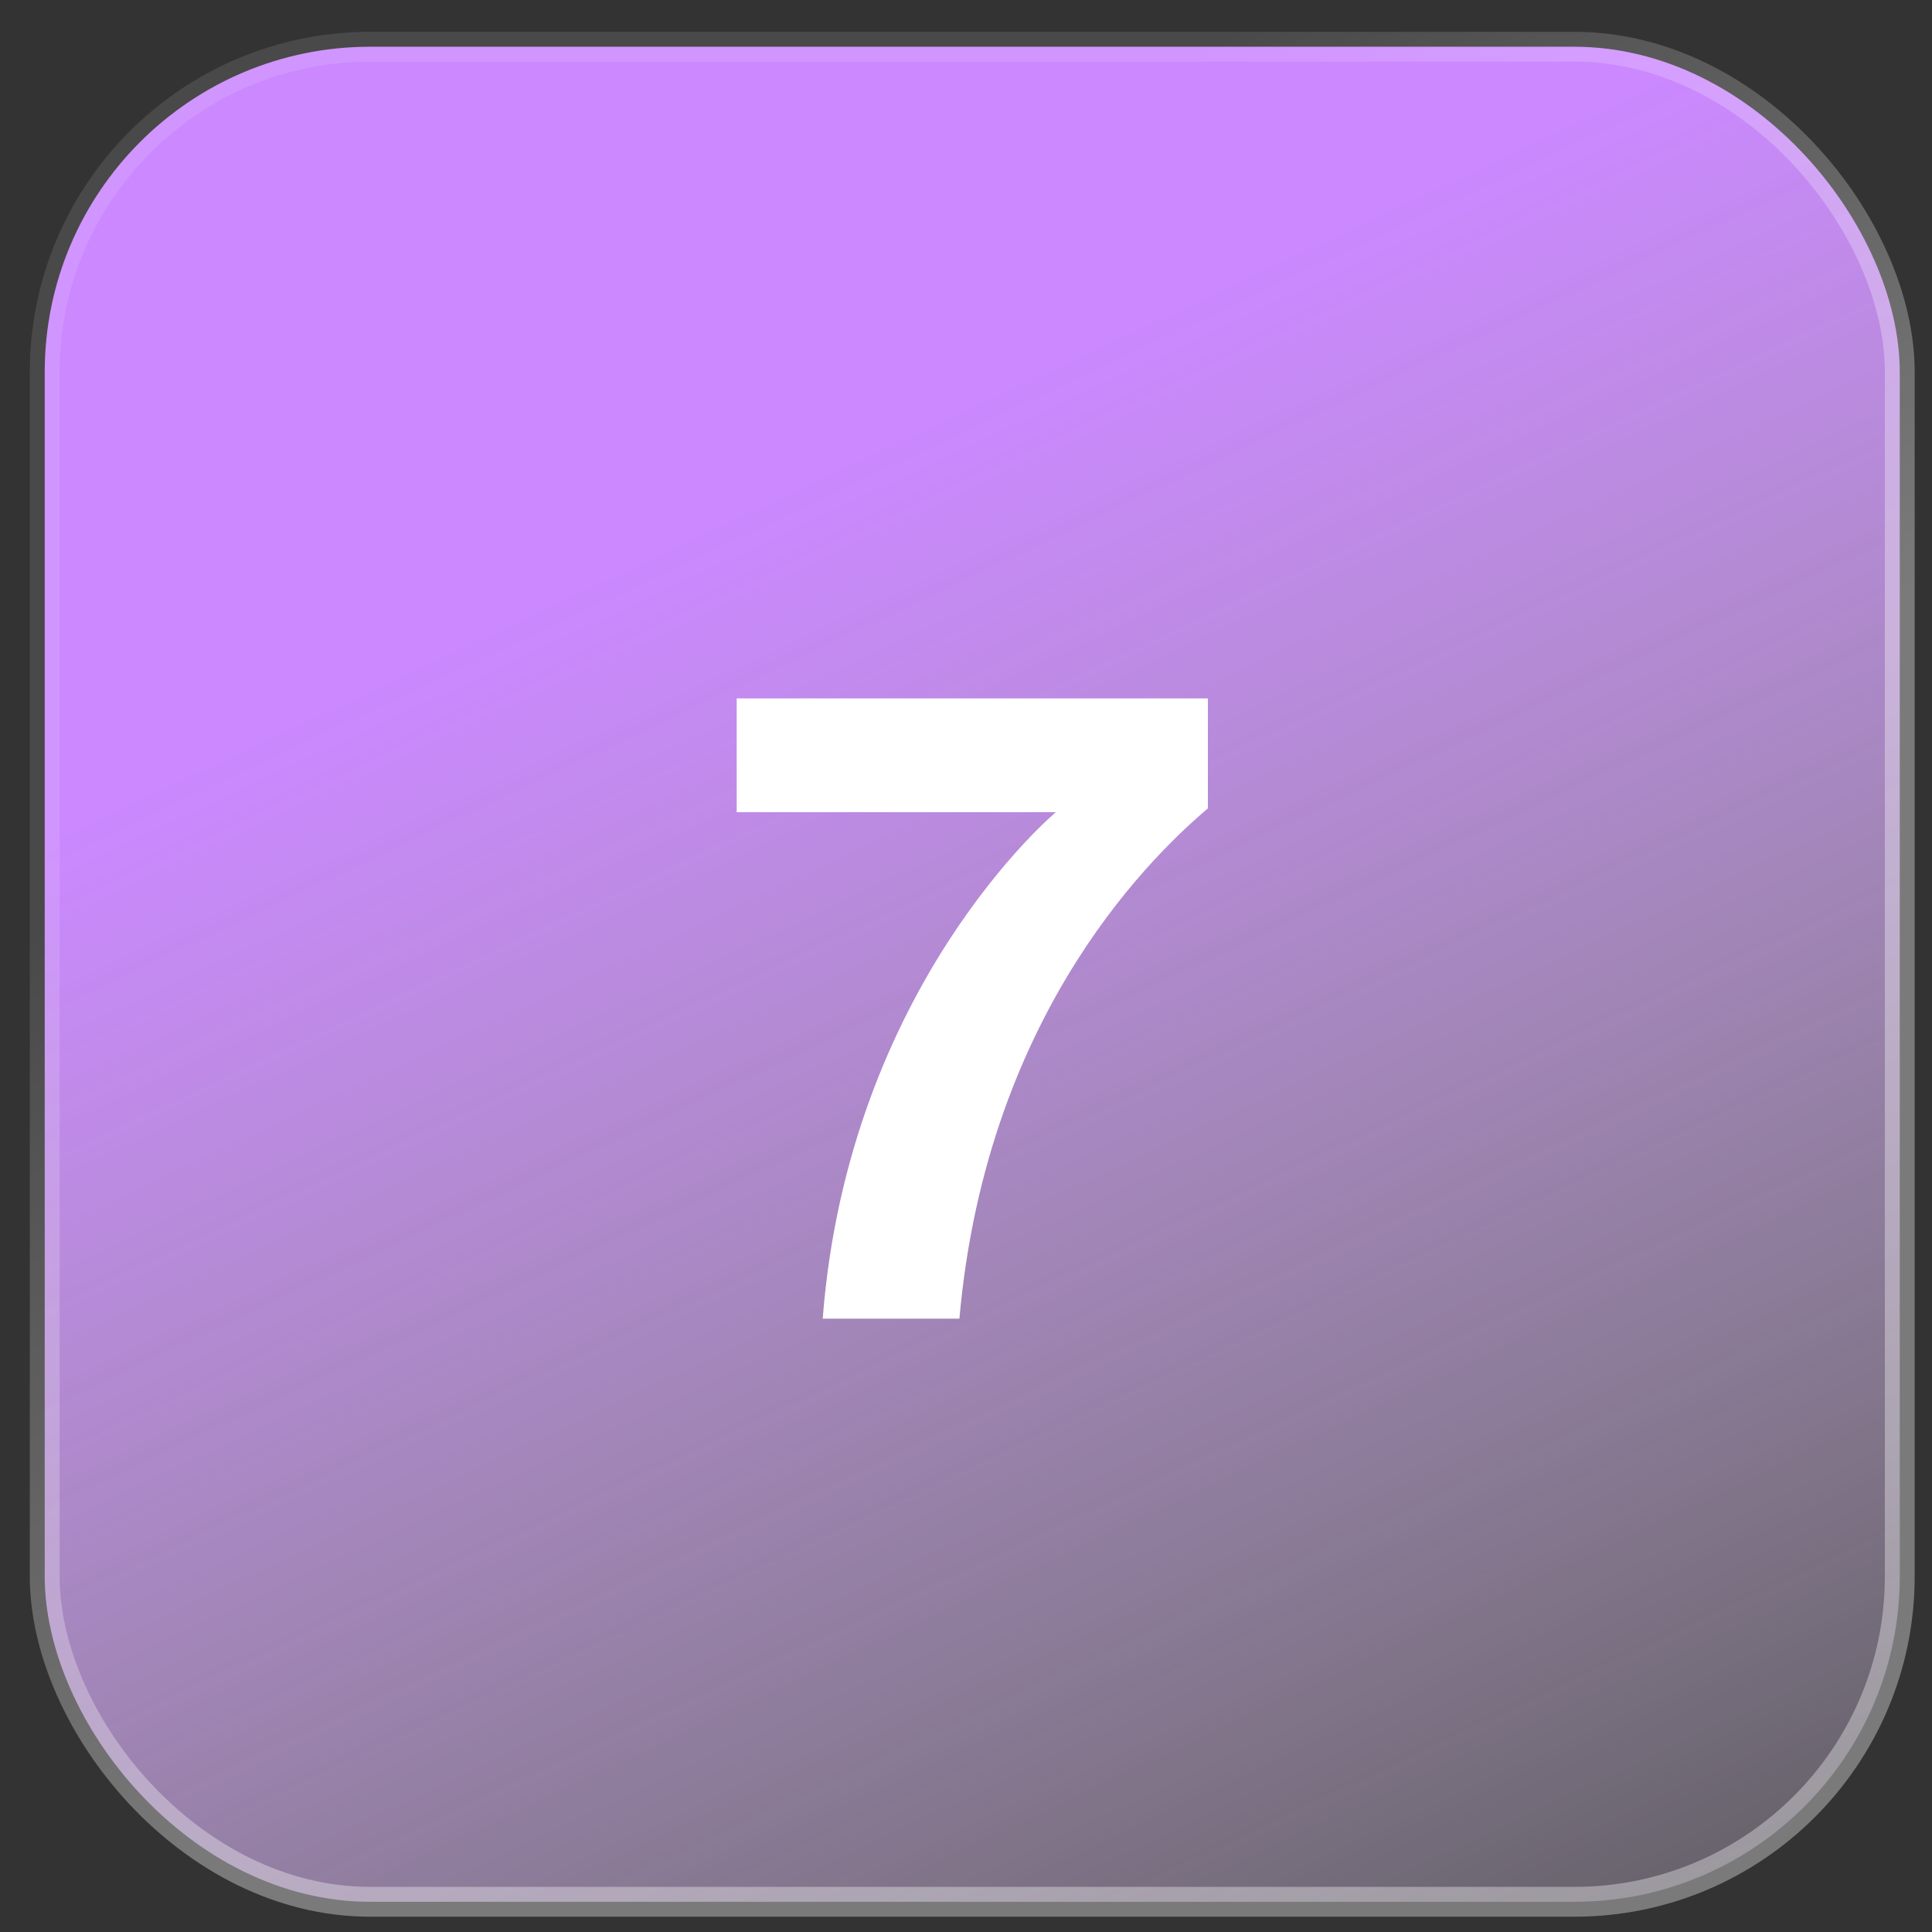
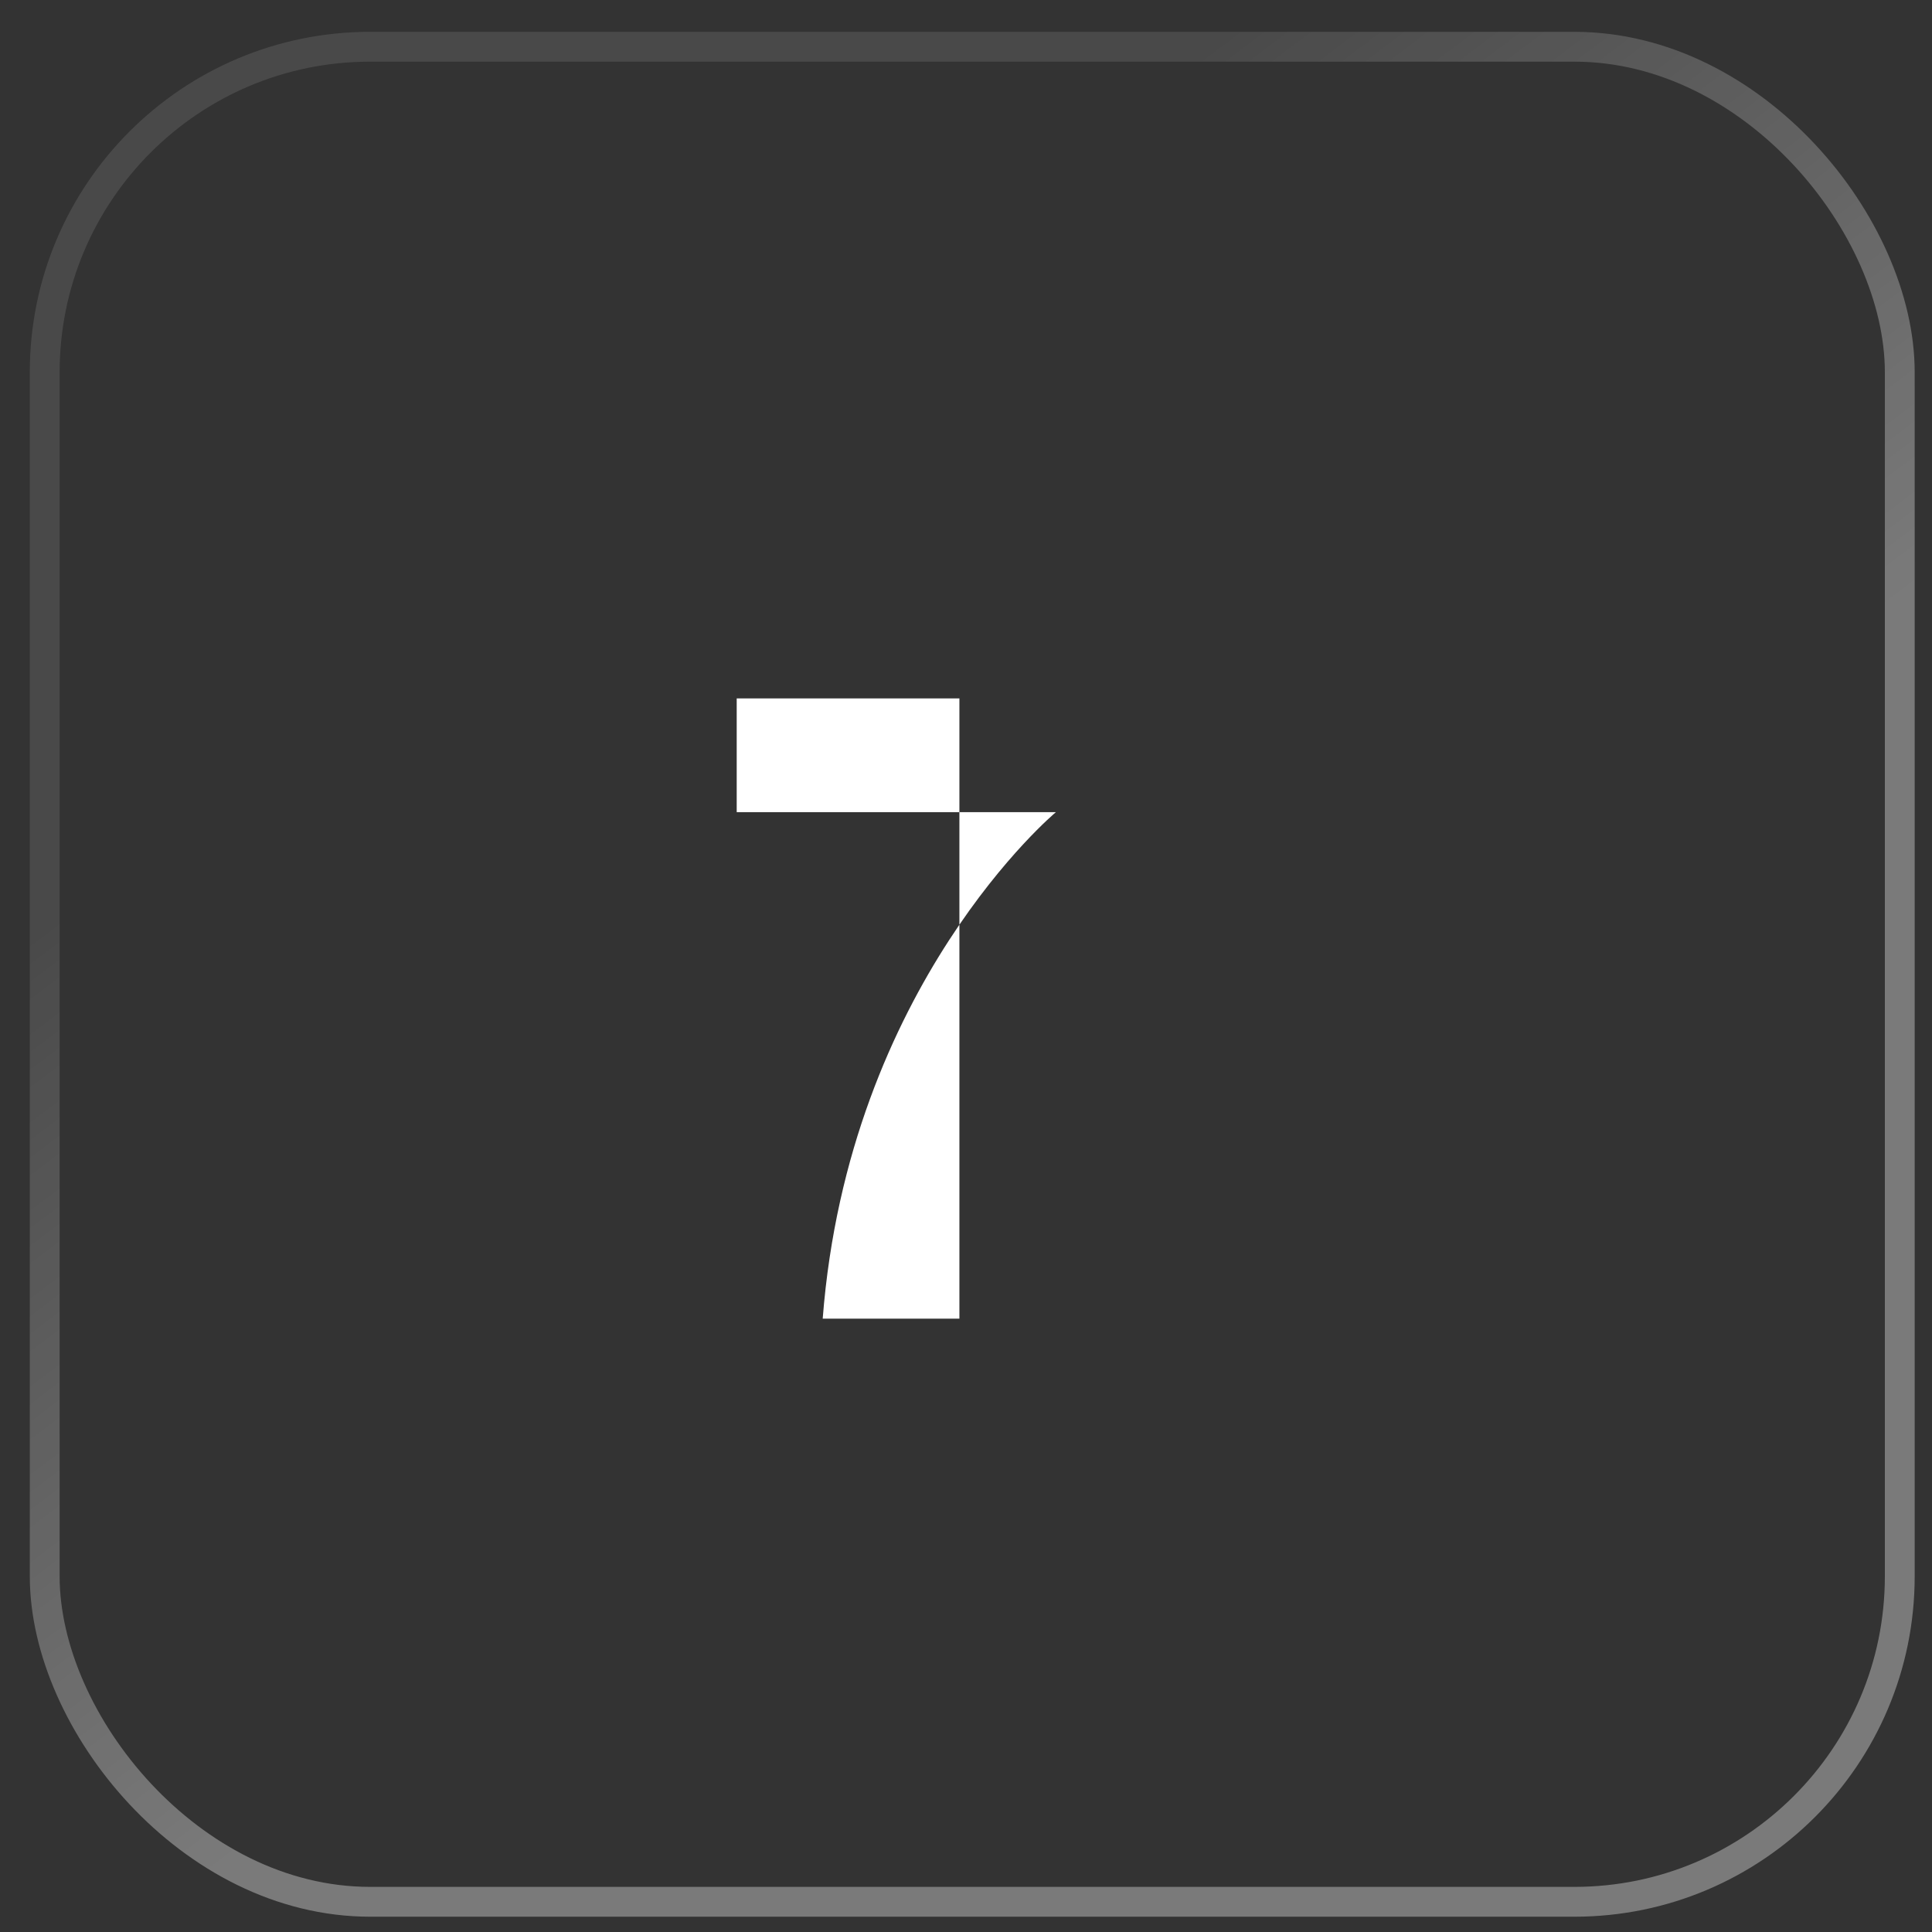
<svg xmlns="http://www.w3.org/2000/svg" width="41" height="41" viewBox="0 0 41 41" fill="none">
  <rect x="0" y="0" width="41" height="41" fill="#333333" stroke="none" />
-   <rect x="0.949" y="0.992" width="39.367" height="39.367" rx="6.906" fill="url(#paint0_linear_2035_107527)" />
-   <path d="M25.633 14.821H15.634V17.235H22.408C22.408 17.235 18.007 20.906 17.459 27.984H20.36C20.948 21.352 24.639 18.006 25.633 17.154V14.821Z" fill="url(#paint1_linear_2035_107527)" />
+   <path d="M25.633 14.821H15.634V17.235H22.408C22.408 17.235 18.007 20.906 17.459 27.984H20.36V14.821Z" fill="url(#paint1_linear_2035_107527)" />
  <rect x="0.949" y="0.992" width="39.367" height="39.367" rx="6.906" stroke="url(#paint2_linear_2035_107527)" stroke-width="0.633" />
  <defs>
    <linearGradient id="paint0_linear_2035_107527" x1="12.781" y1="12.255" x2="33.443" y2="56.109" gradientUnits="userSpaceOnUse">
      <stop stop-color="#CB88FF" />
      <stop offset="1" stop-color="white" stop-opacity="0" />
    </linearGradient>
    <linearGradient id="paint1_linear_2035_107527" x1="5.131" y1="-8.738" x2="31.269" y2="-7.901" gradientUnits="userSpaceOnUse">
      <stop stop-color="white" />
      <stop offset="1" stop-color="white" />
    </linearGradient>
    <linearGradient id="paint2_linear_2035_107527" x1="26.004" y1="0.759" x2="37.003" y2="15.322" gradientUnits="userSpaceOnUse">
      <stop stop-color="white" stop-opacity="0.11" />
      <stop offset="1" stop-color="white" stop-opacity="0.35" />
    </linearGradient>
  </defs>
</svg>